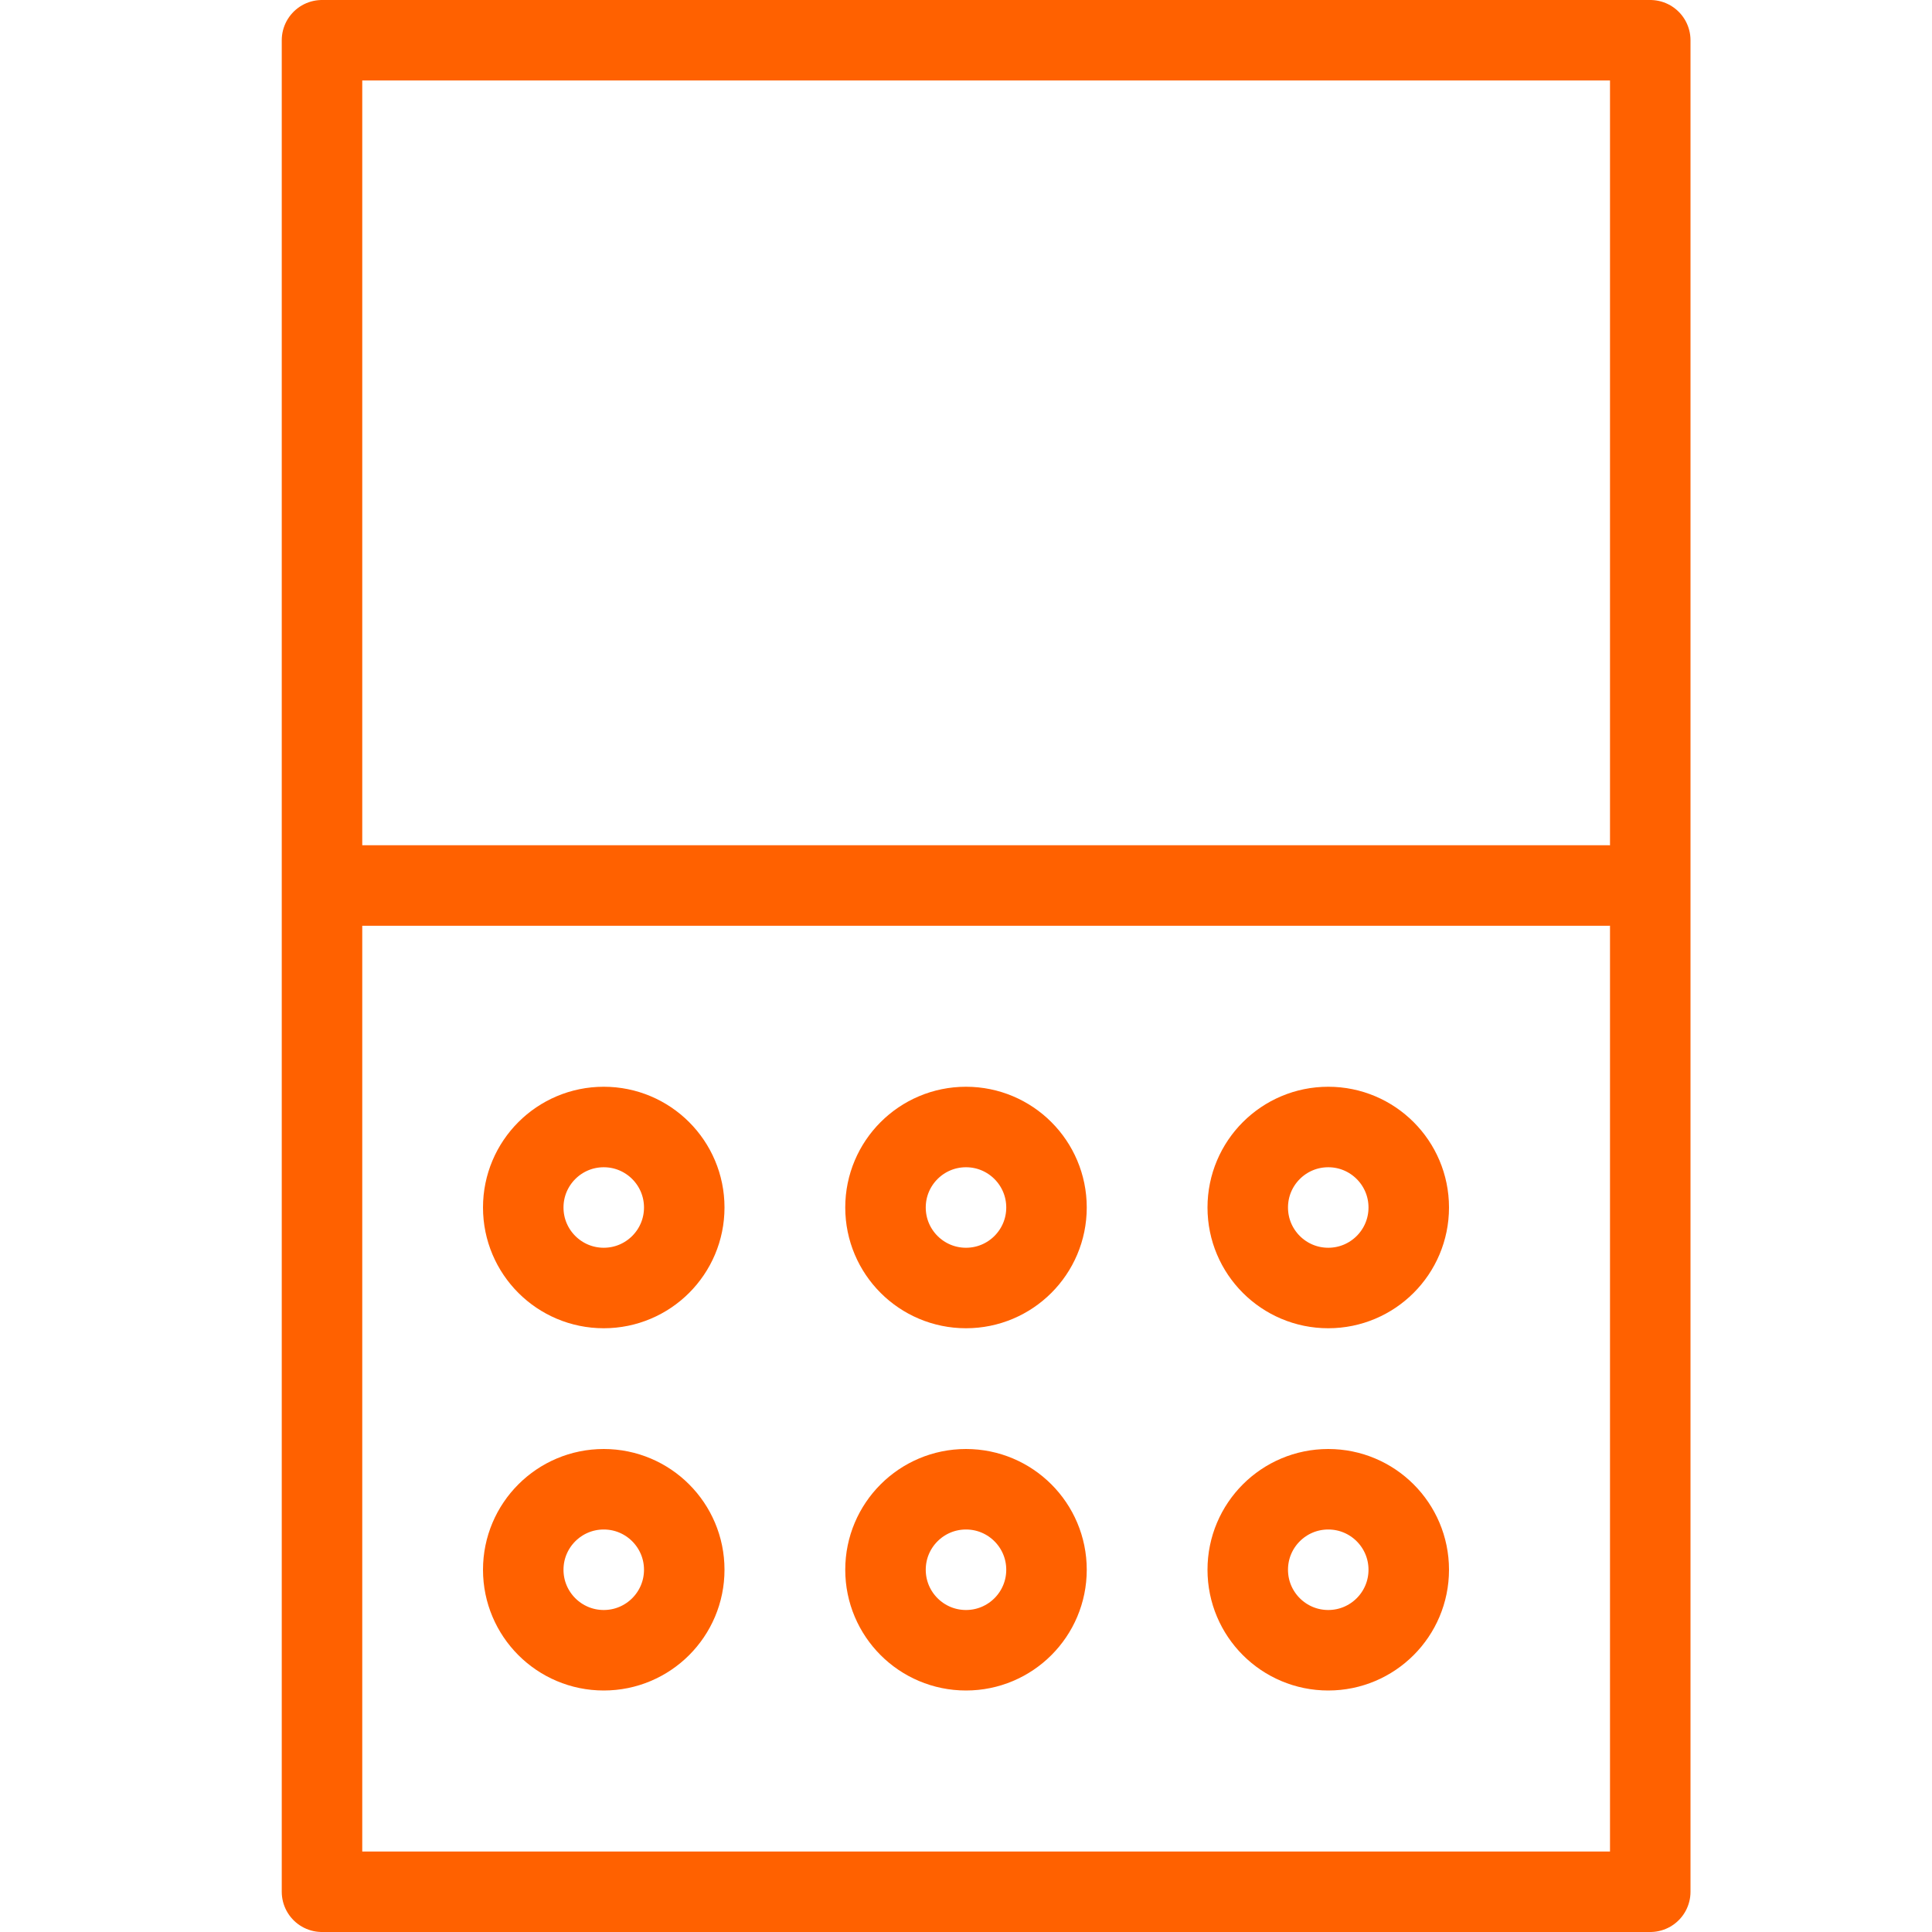
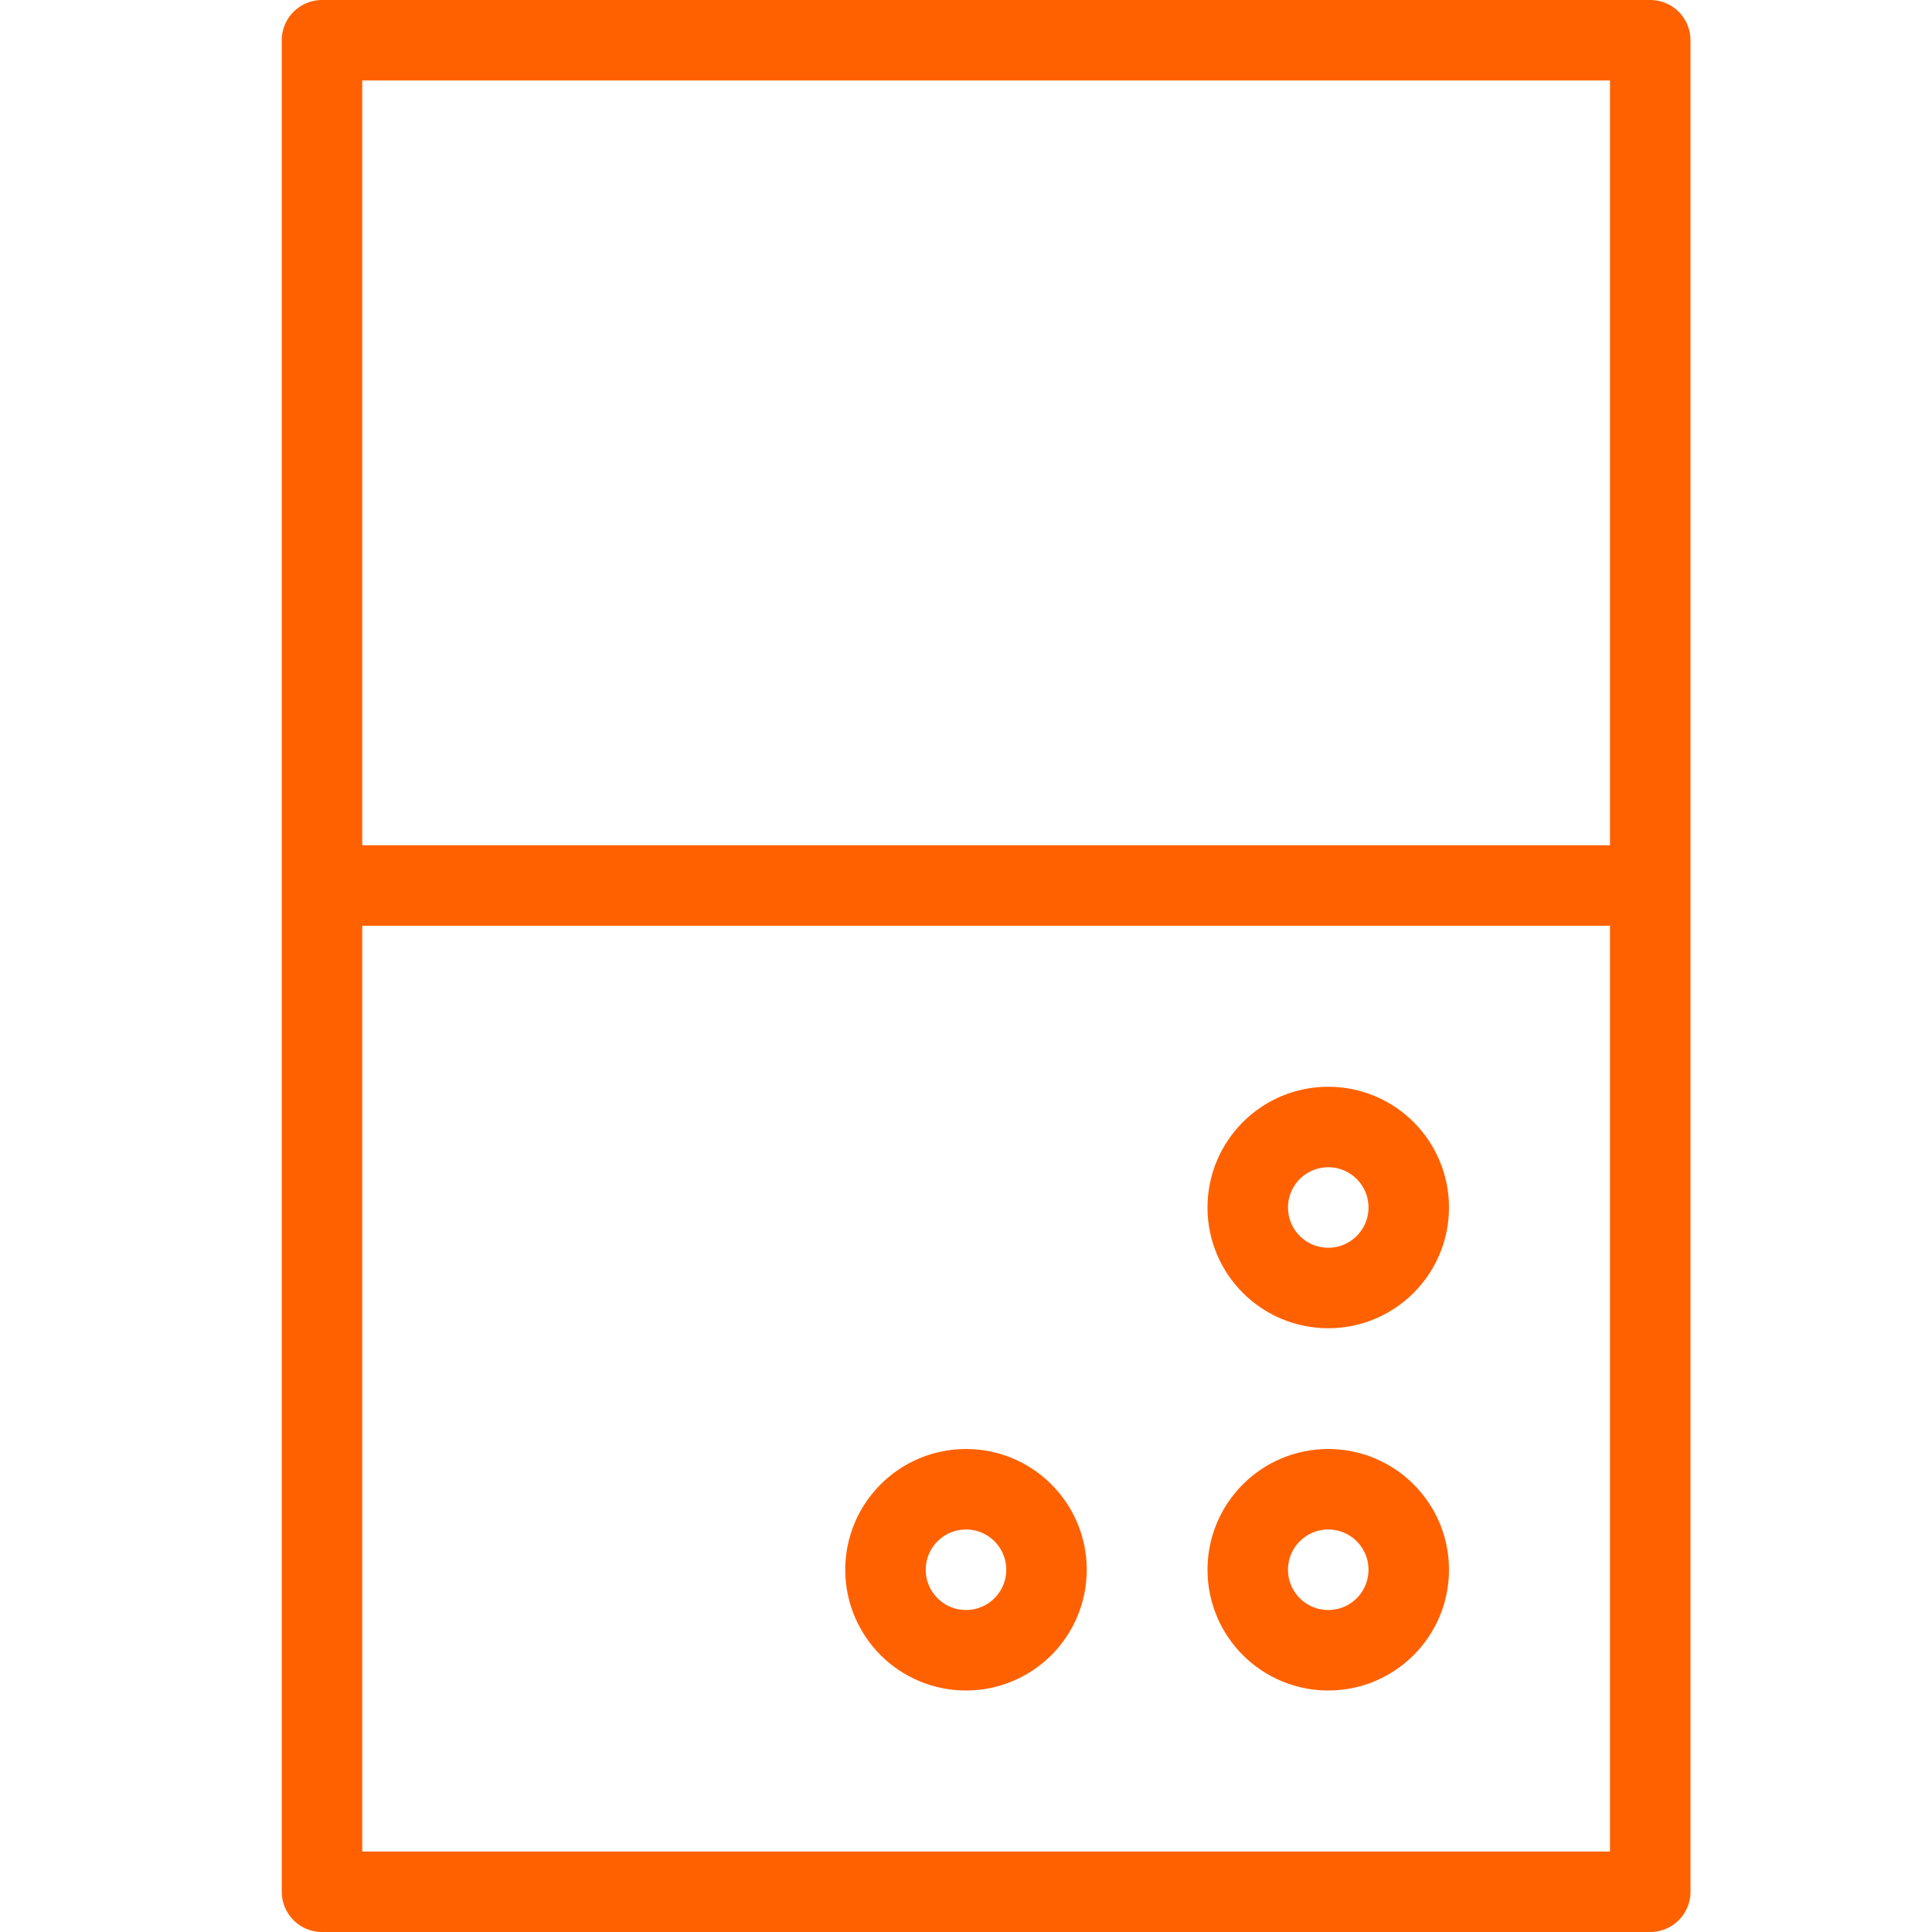
<svg xmlns="http://www.w3.org/2000/svg" width="48" height="48" viewBox="0 0 48 48" fill="none">
  <g clip-path="url(#clip0_5742_32251)">
    <path d="M9 22H40" stroke="#FF6100" stroke-width="2" stroke-linecap="round" stroke-linejoin="round" />
    <path d="M8 1H41V47H8V1Z" stroke="#FF6100" stroke-width="2" stroke-linecap="round" stroke-linejoin="round" />
-     <circle cx="15" cy="30" r="2" stroke="#FF6100" stroke-width="2" />
-     <circle cx="15" cy="39" r="2" stroke="#FF6100" stroke-width="2" />
    <circle cx="33" cy="30" r="2" stroke="#FF6100" stroke-width="2" />
    <circle cx="33" cy="39" r="2" stroke="#FF6100" stroke-width="2" />
-     <circle cx="24" cy="30" r="2" stroke="#FF6100" stroke-width="2" />
    <circle cx="24" cy="39" r="2" stroke="#FF6100" stroke-width="2" />
  </g>
  <defs>
    <clipPath id="clip0_5742_32251">
      <rect width="48" height="48" fill="white" />
    </clipPath>
  </defs>
</svg>